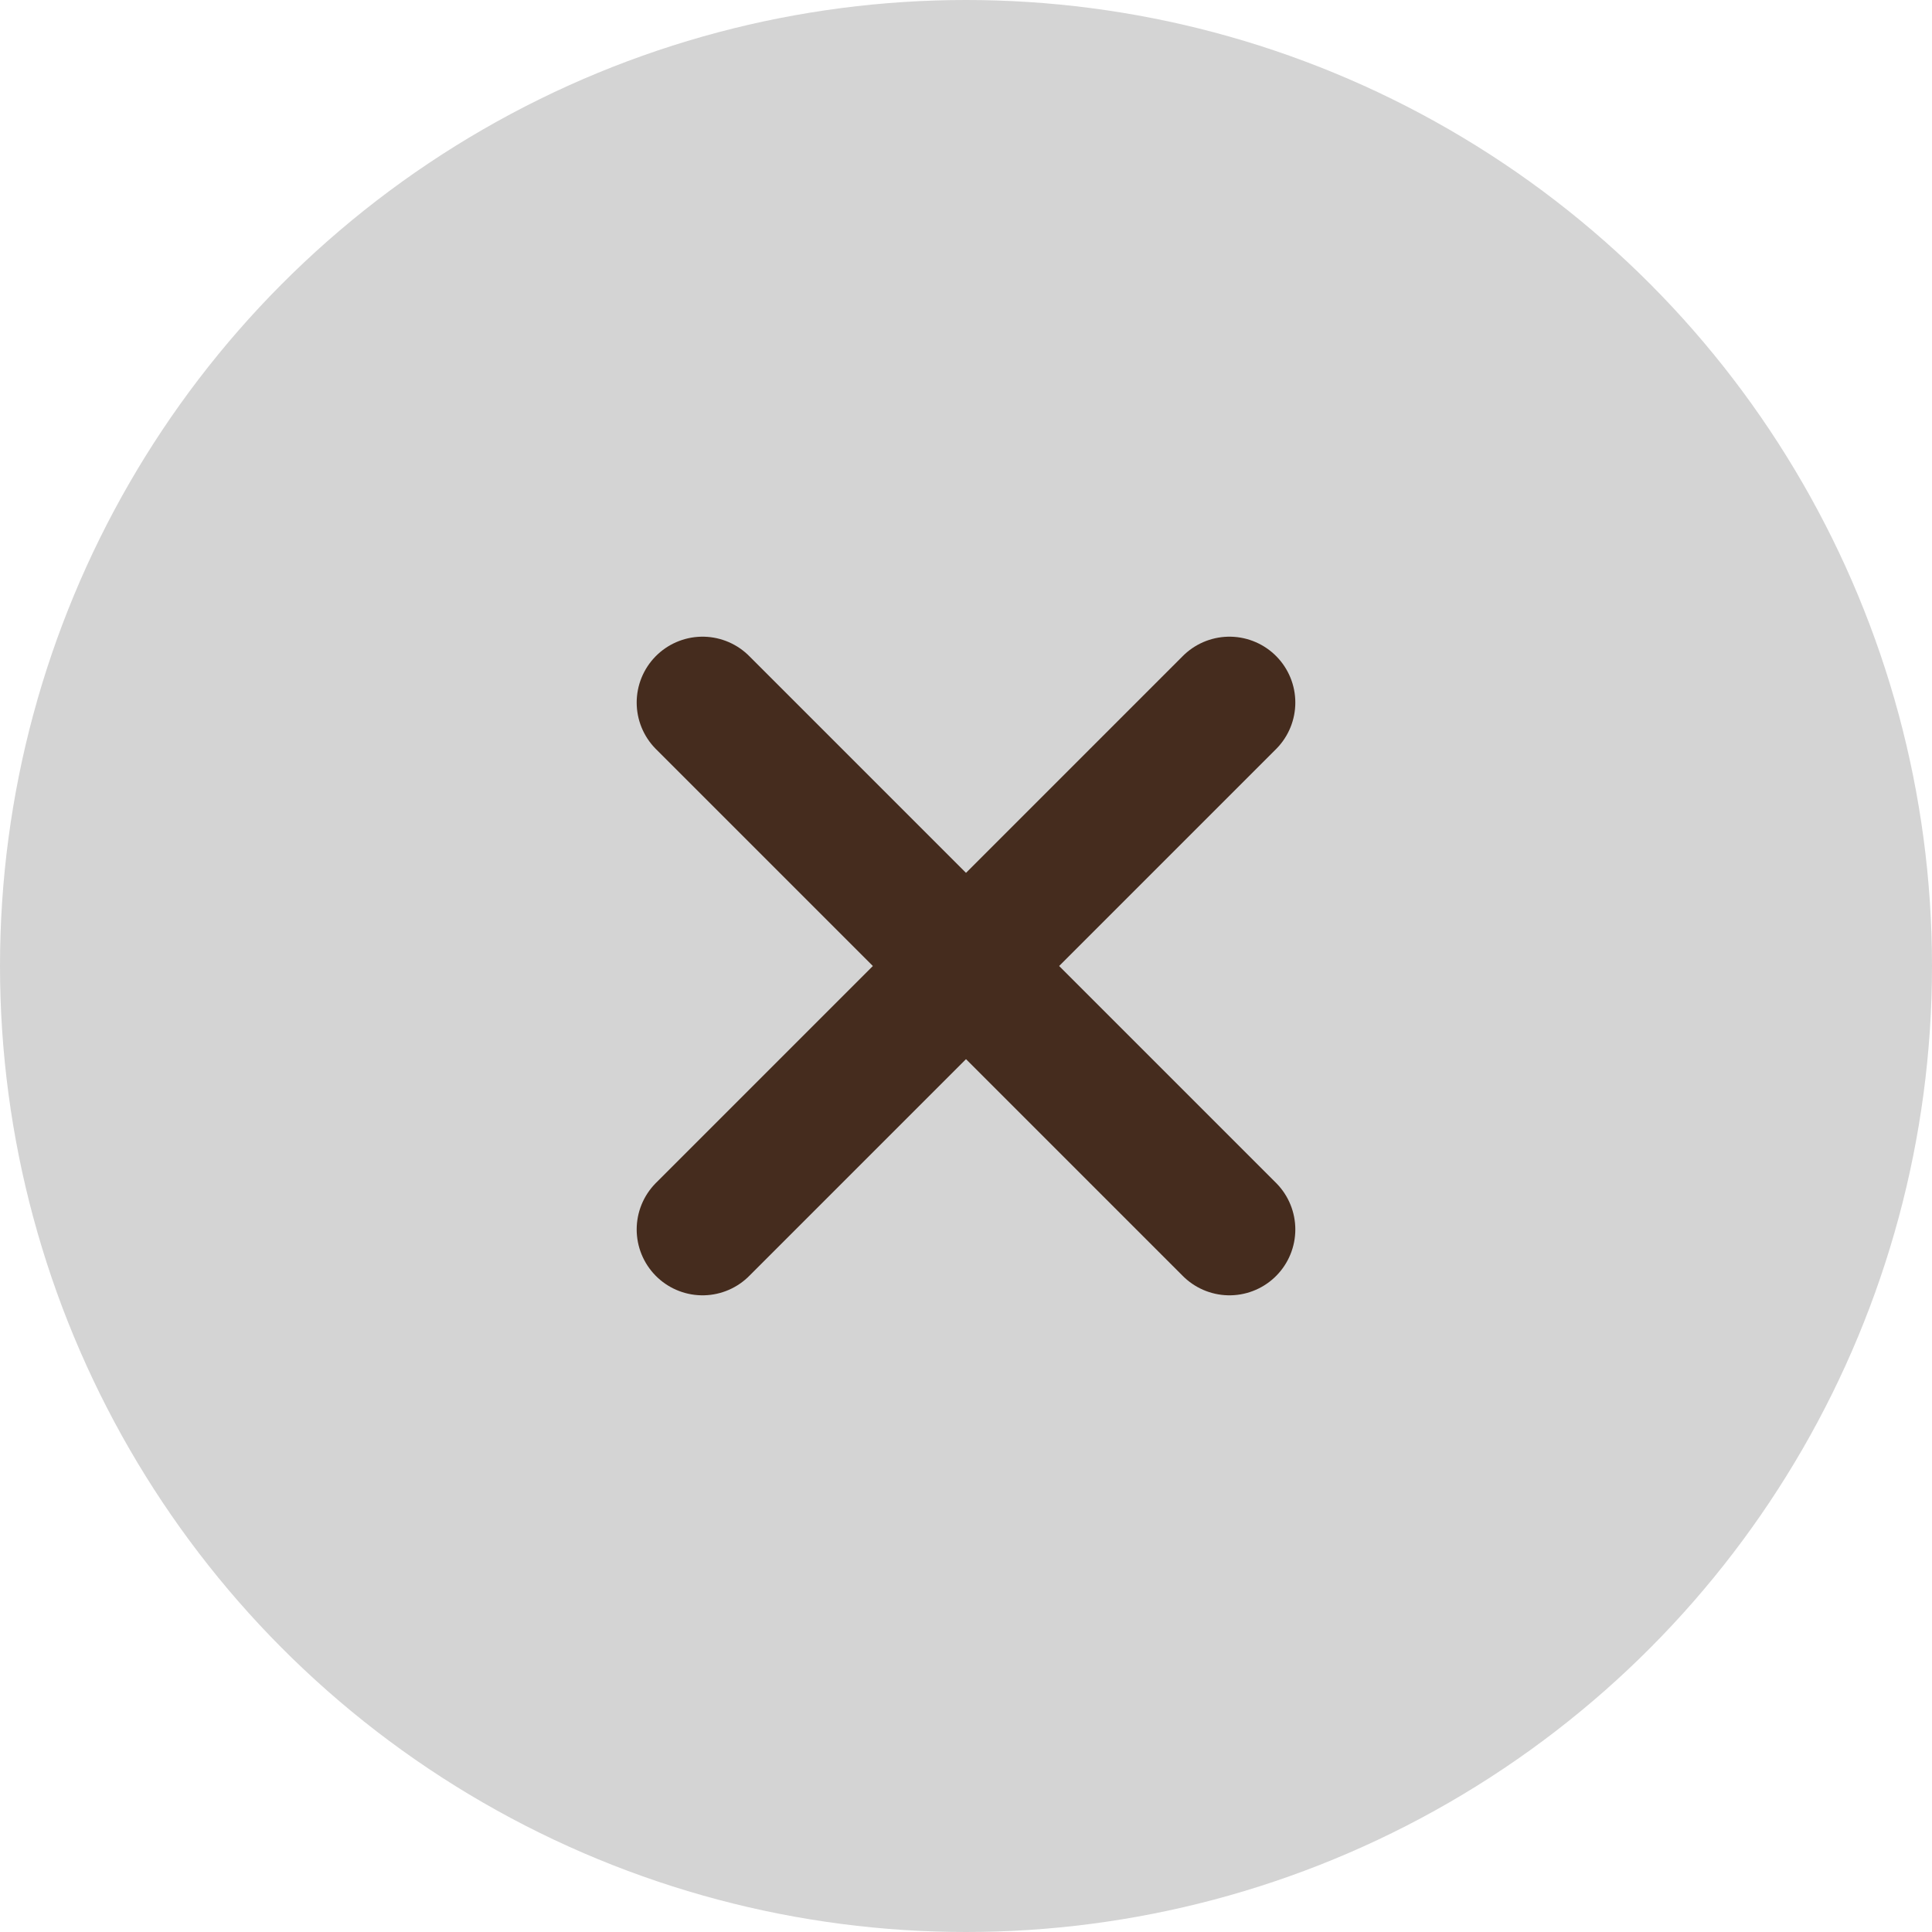
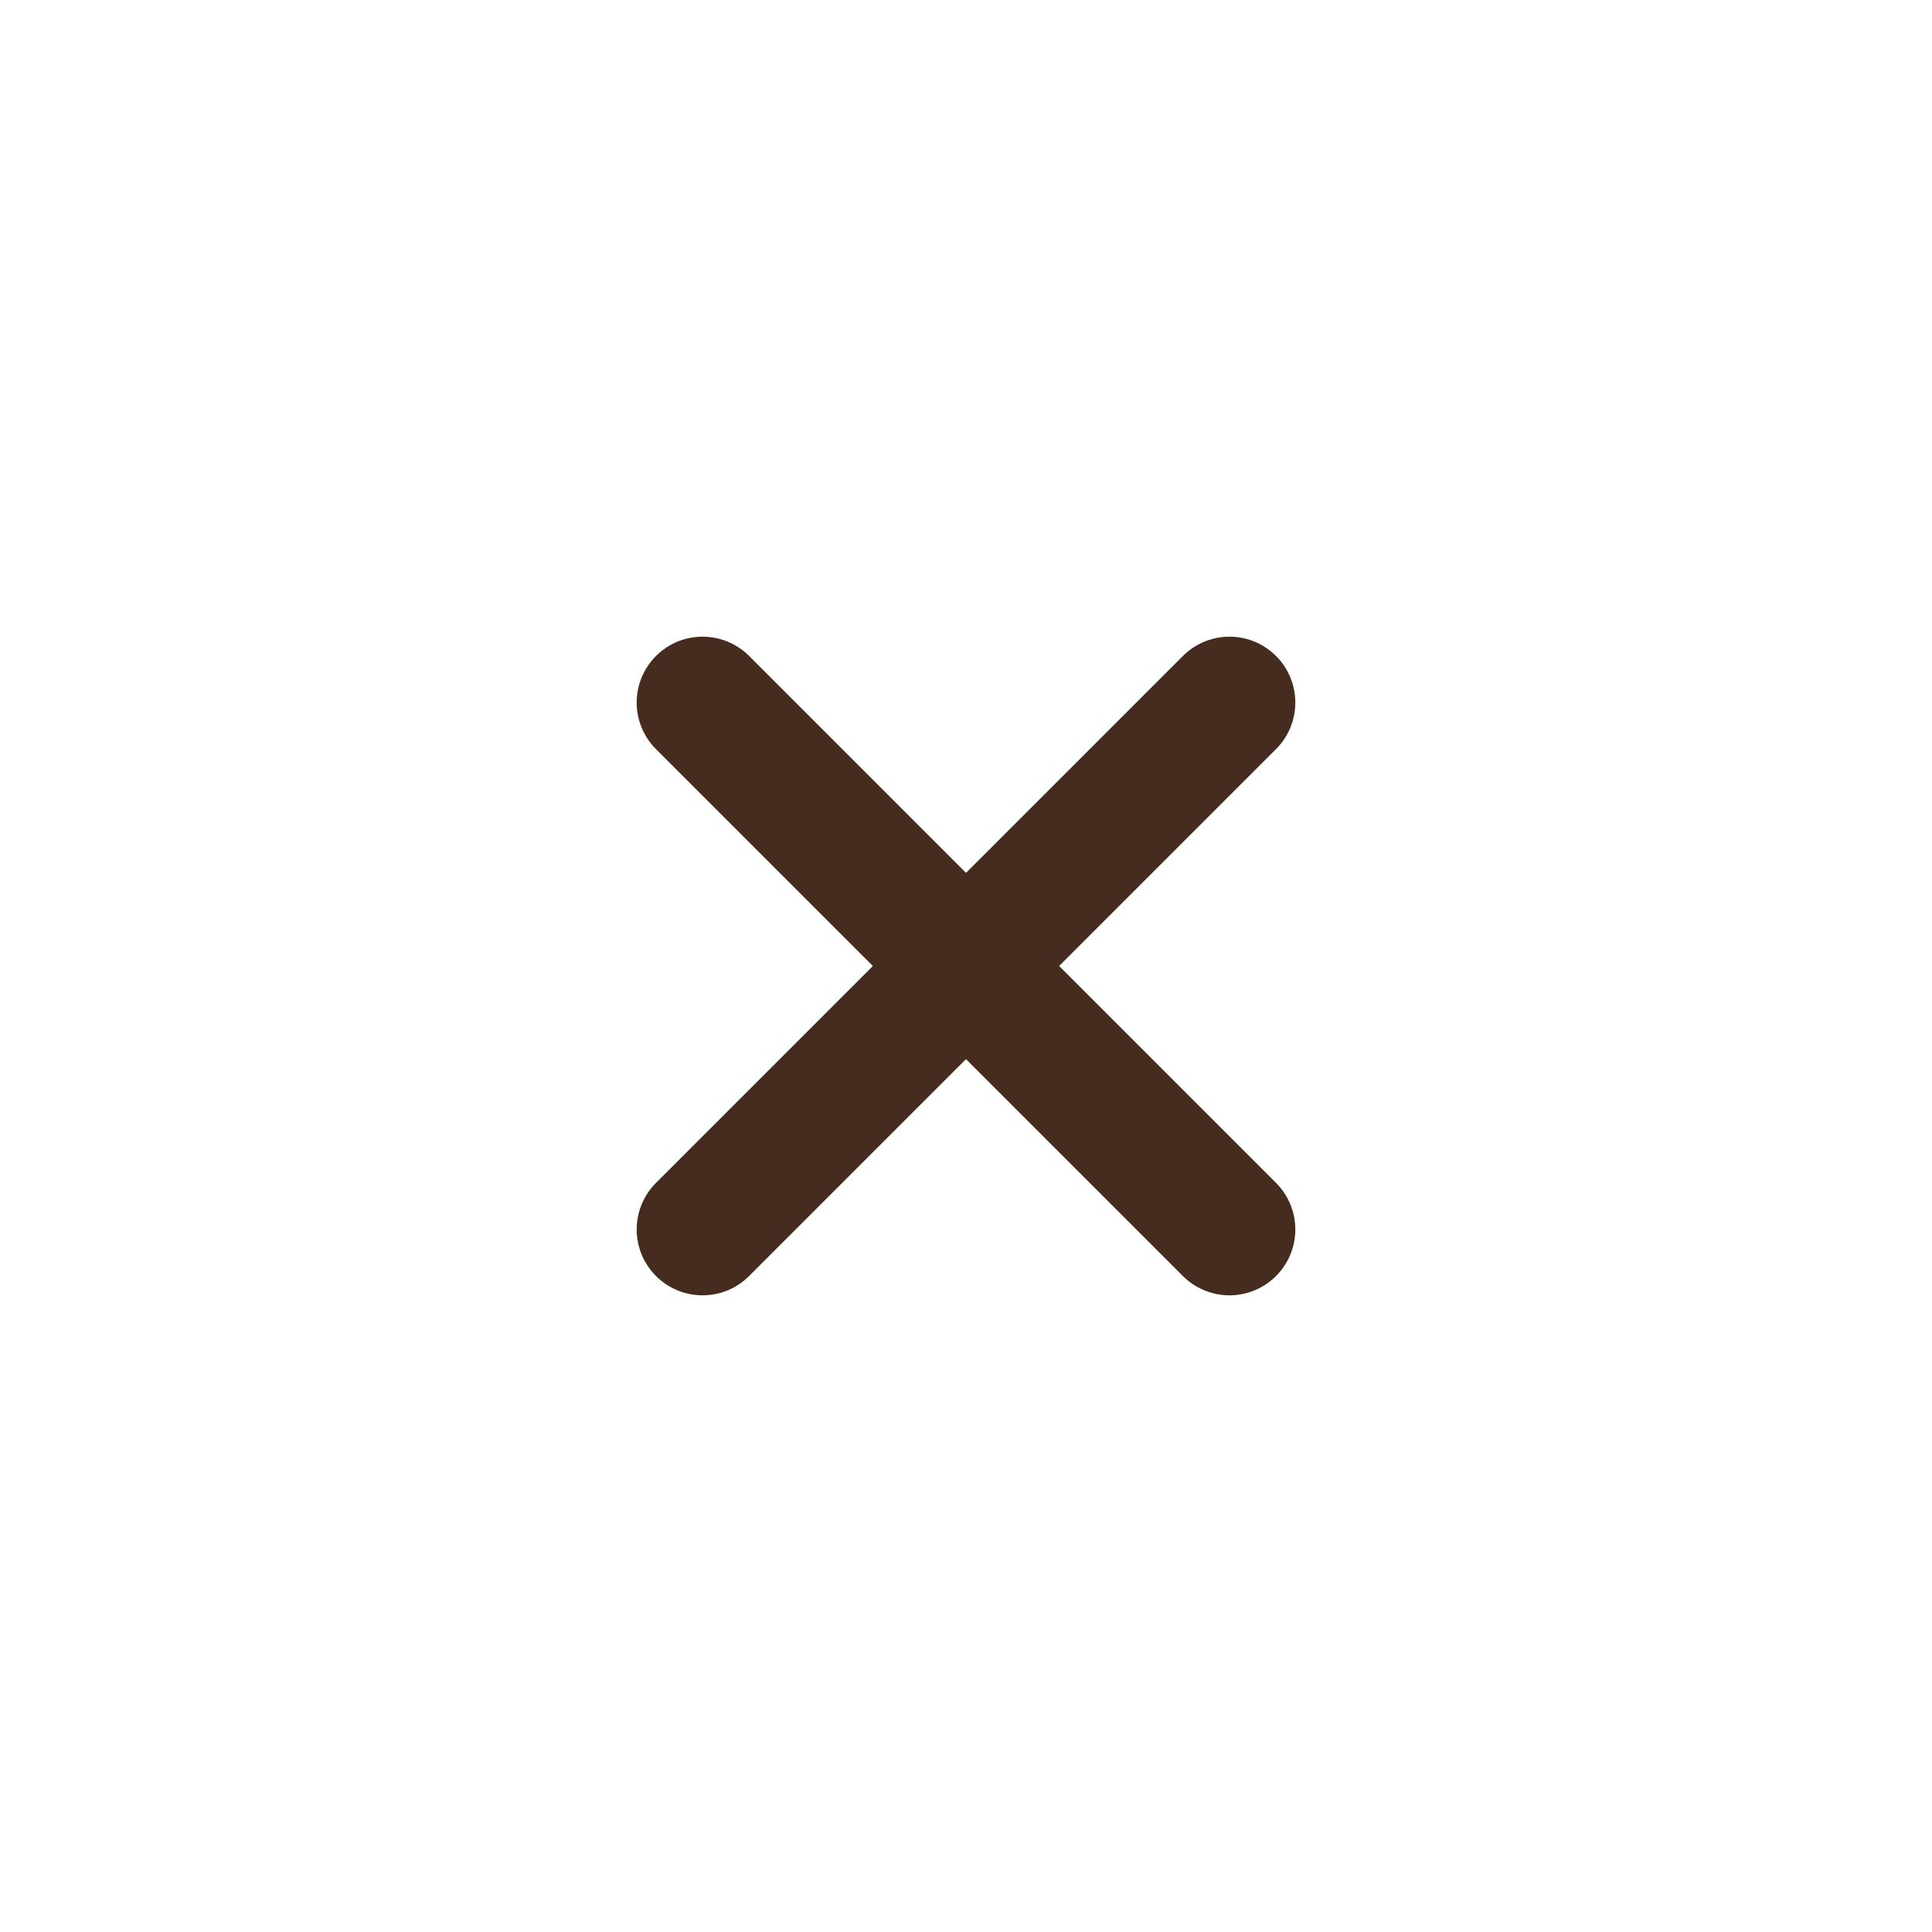
<svg xmlns="http://www.w3.org/2000/svg" width="44" height="44" viewBox="0 0 44 44" fill="none">
  <title>Close</title>
-   <circle cx="22" cy="22" r="22" fill="#d4d4d4" />
  <path d="M 16 16 L 28 28 M 28 16 L 16 28" stroke="#452c1e" stroke-width="3" stroke-linecap="round" />
</svg>